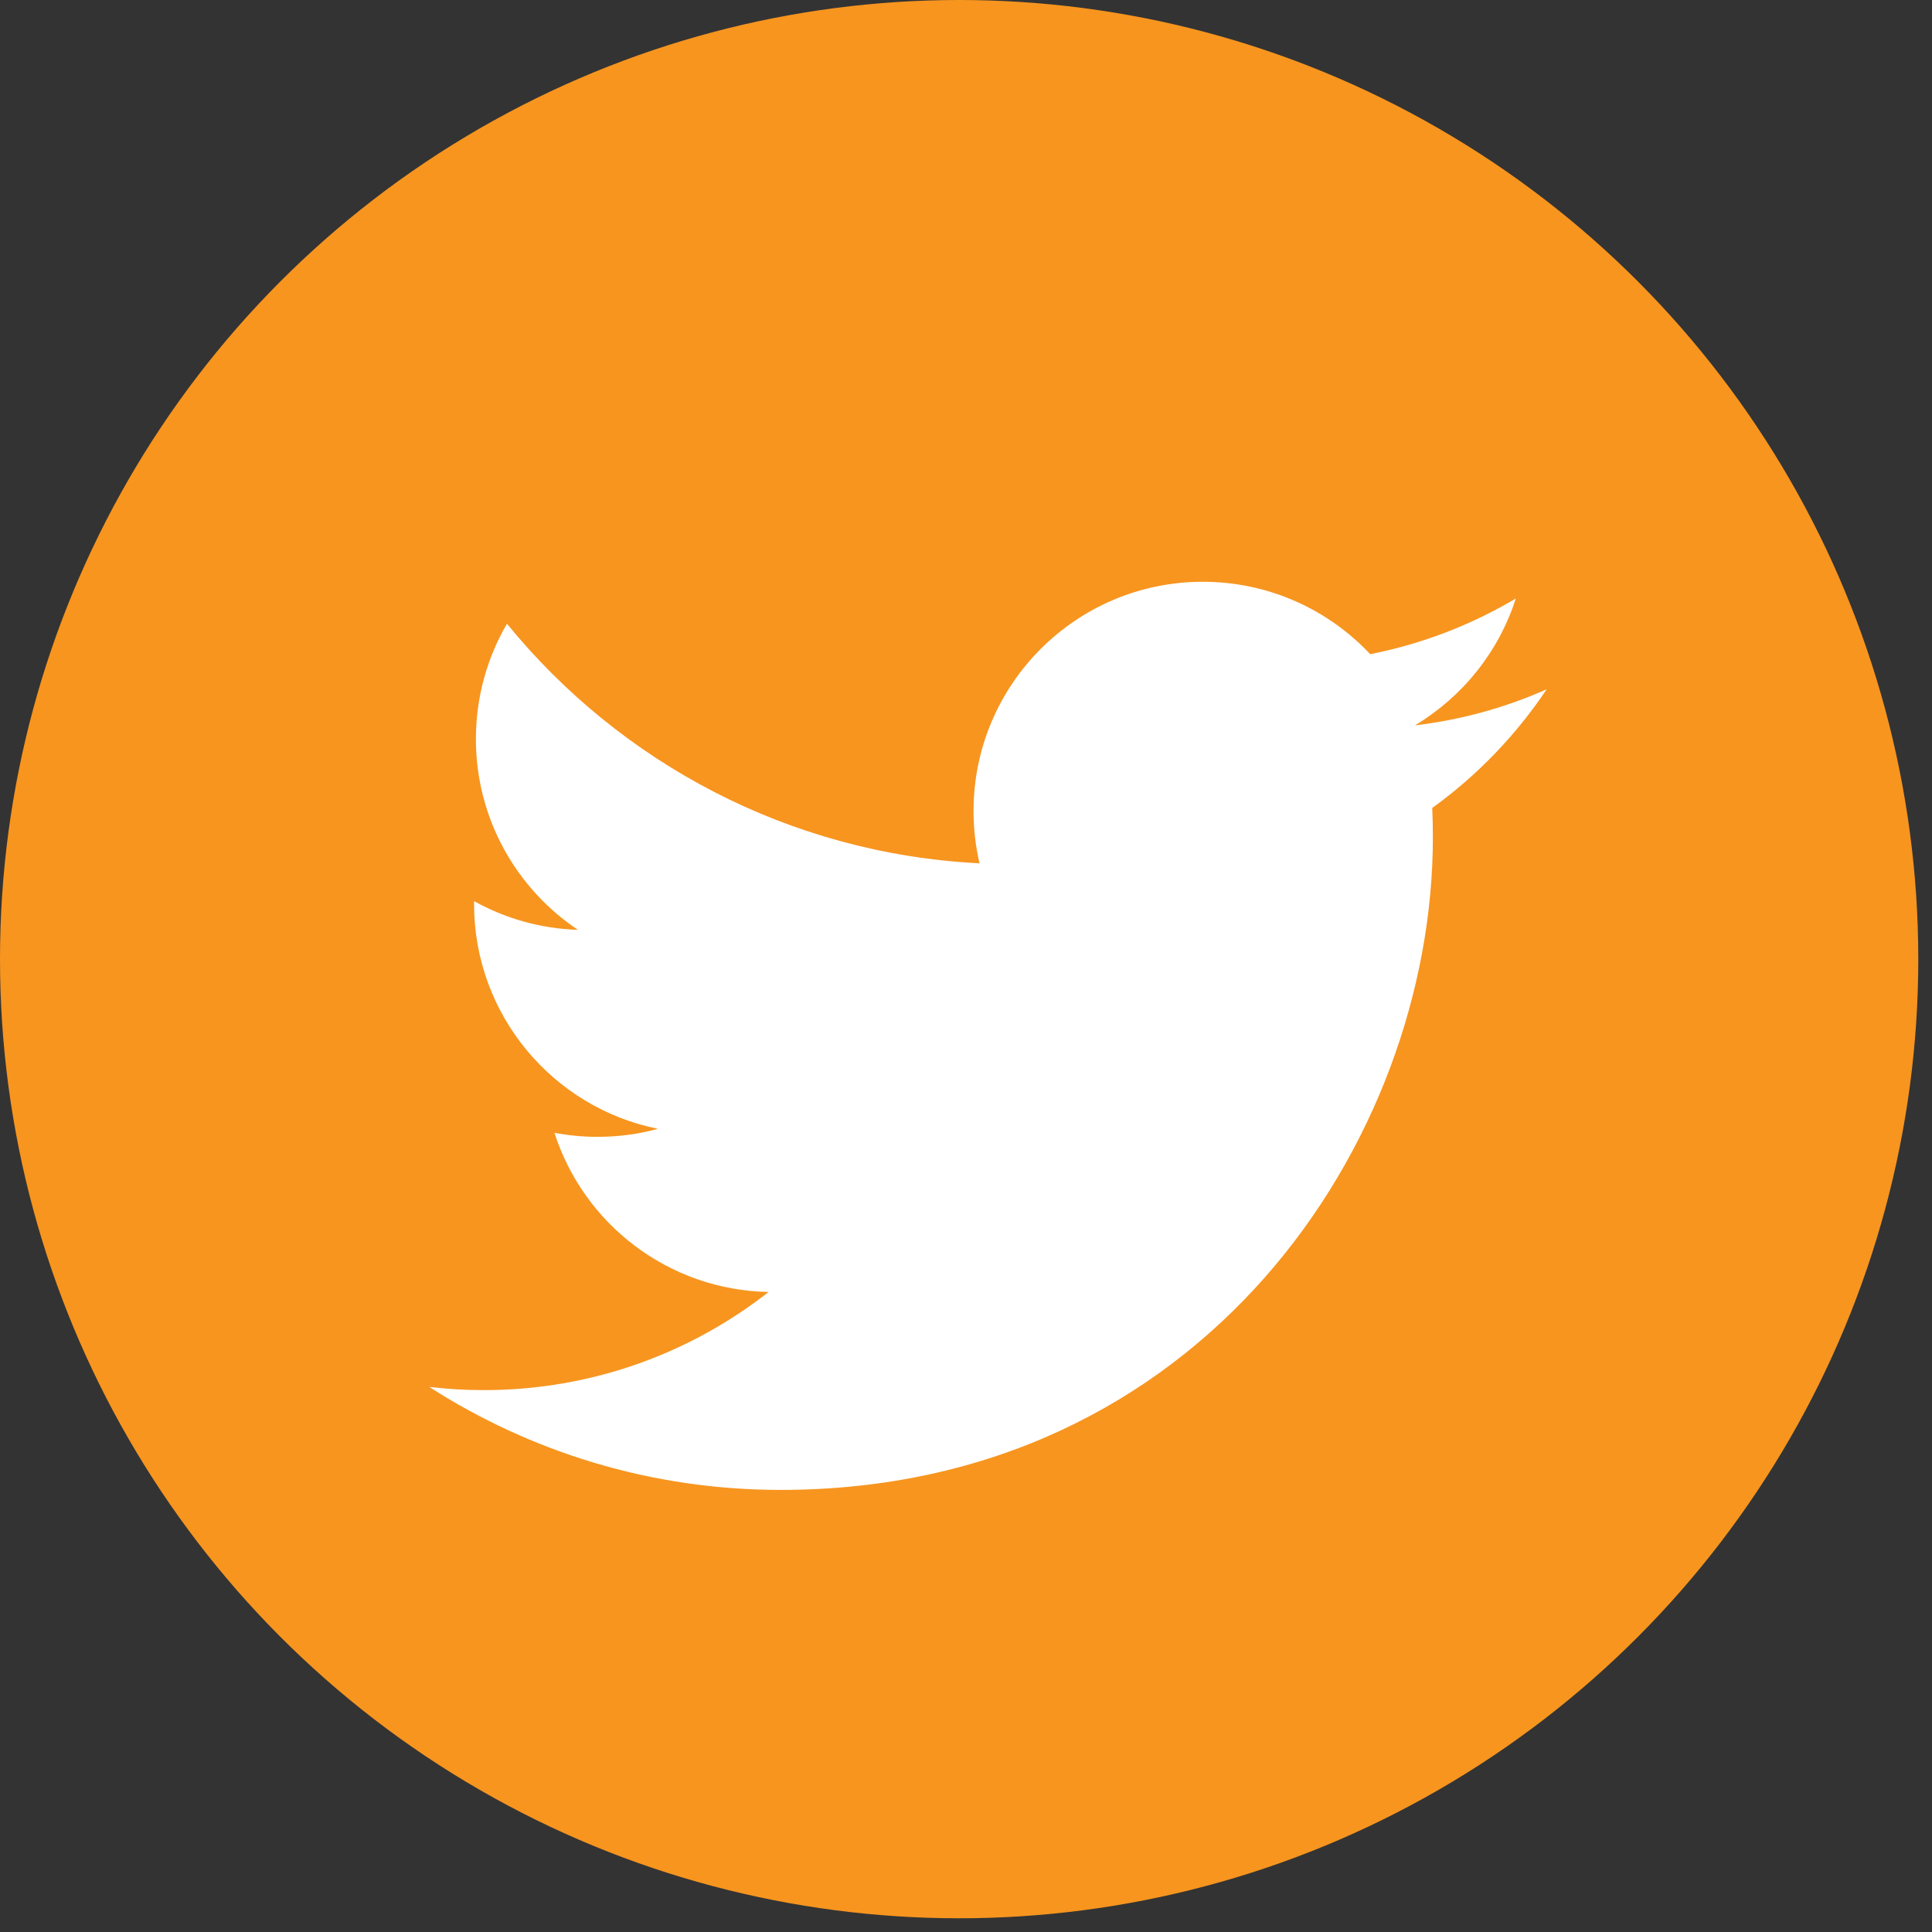
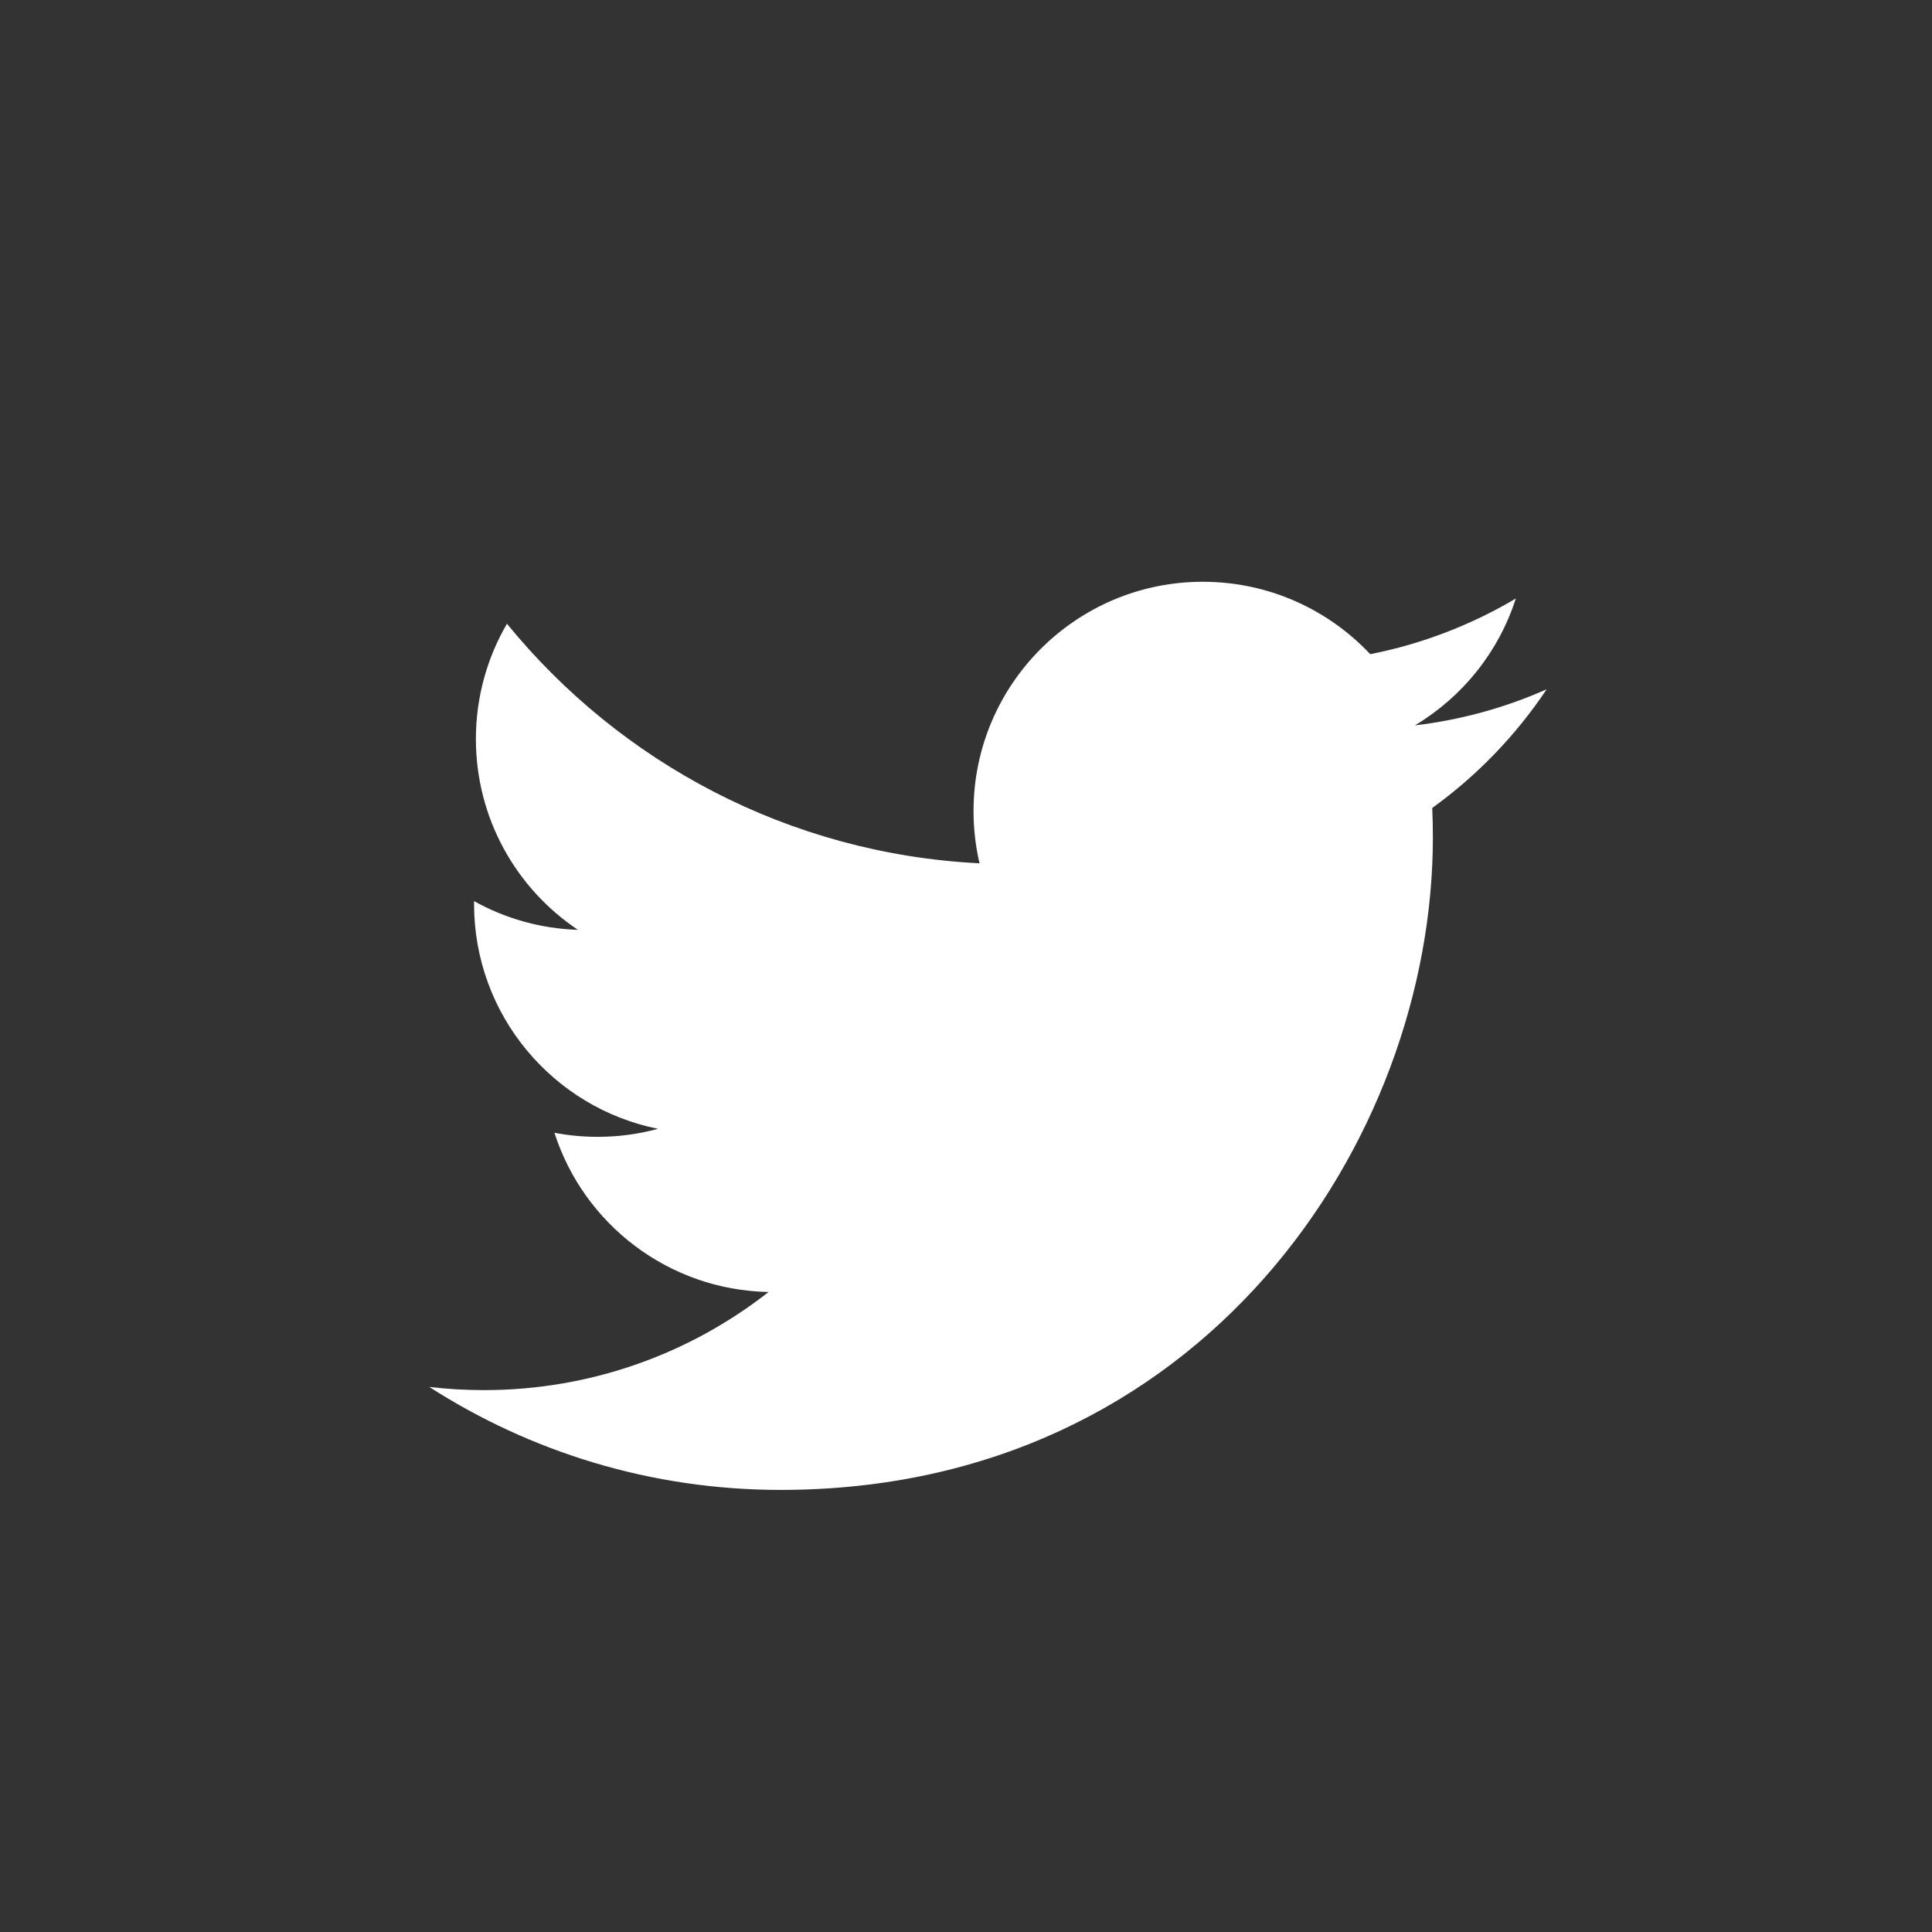
<svg xmlns="http://www.w3.org/2000/svg" width="40" height="40" viewBox="0 0 40 40" fill="none">
  <rect x="0" y="0" width="40" height="40" fill="#333333" stroke="none" />
-   <circle cx="19.858" cy="19.858" r="19.858" fill="#F7951F" />
  <path d="M32.022 14.271C31.171 14.649 30.255 14.904 29.295 15.018C30.275 14.43 31.028 13.501 31.383 12.392C30.465 12.936 29.449 13.331 28.369 13.544C27.503 12.622 26.269 12.045 24.903 12.045C22.282 12.045 20.156 14.171 20.156 16.792C20.156 17.164 20.199 17.526 20.28 17.874C16.335 17.676 12.838 15.786 10.496 12.914C10.088 13.614 9.853 14.43 9.853 15.3C9.853 16.947 10.692 18.4 11.965 19.251C11.187 19.227 10.455 19.013 9.815 18.657C9.815 18.677 9.815 18.697 9.815 18.717C9.815 21.017 11.452 22.935 13.623 23.371C13.225 23.48 12.805 23.537 12.372 23.537C12.066 23.537 11.769 23.508 11.479 23.453C12.083 25.338 13.836 26.71 15.913 26.749C14.289 28.022 12.242 28.781 10.018 28.781C9.635 28.781 9.257 28.759 8.886 28.714C10.986 30.062 13.481 30.847 16.161 30.847C24.892 30.847 29.666 23.614 29.666 17.342C29.666 17.136 29.662 16.931 29.653 16.728C30.581 16.059 31.386 15.223 32.022 14.271Z" fill="white" />
</svg>